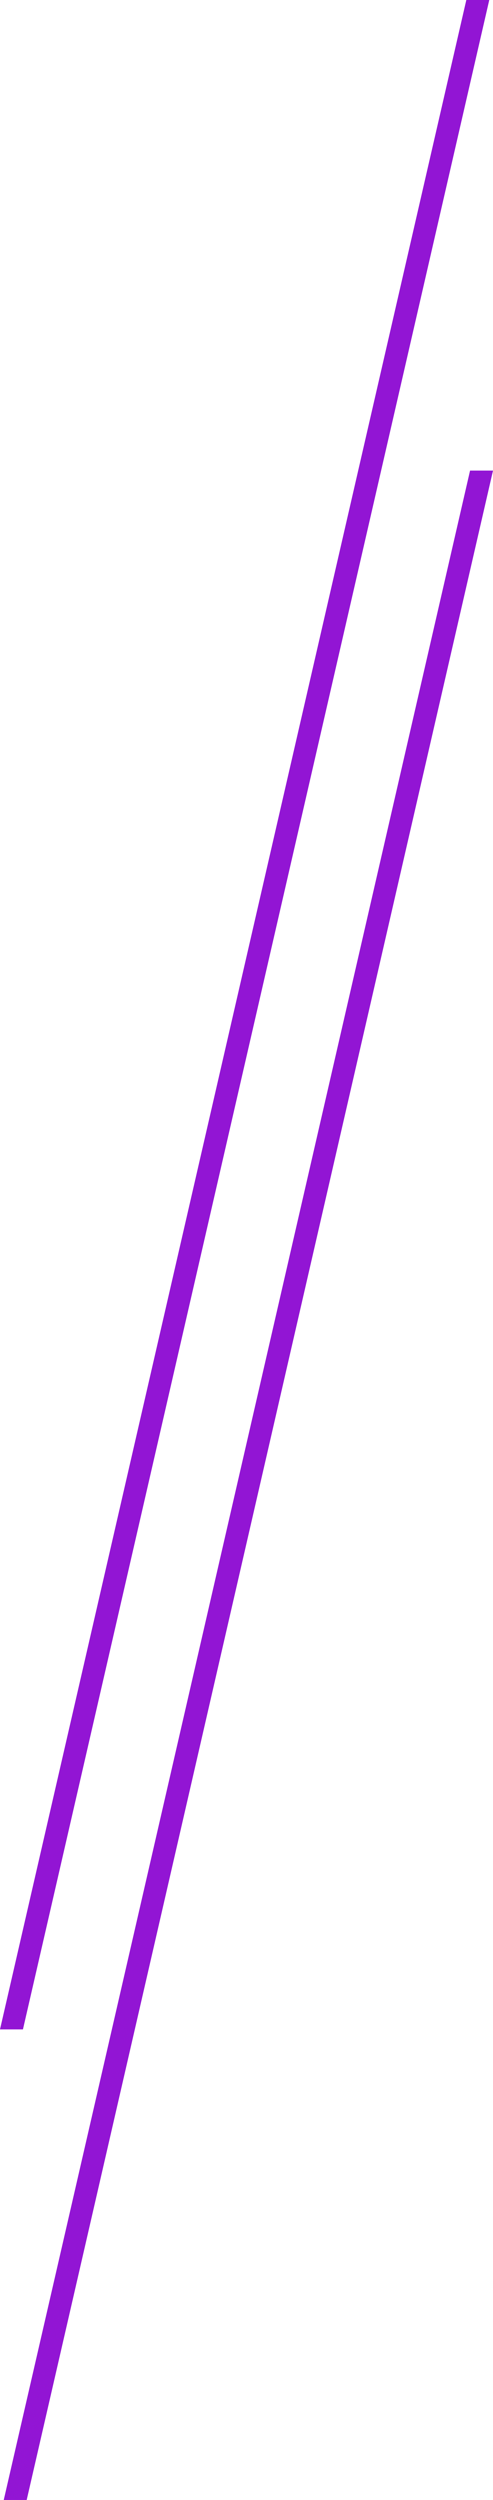
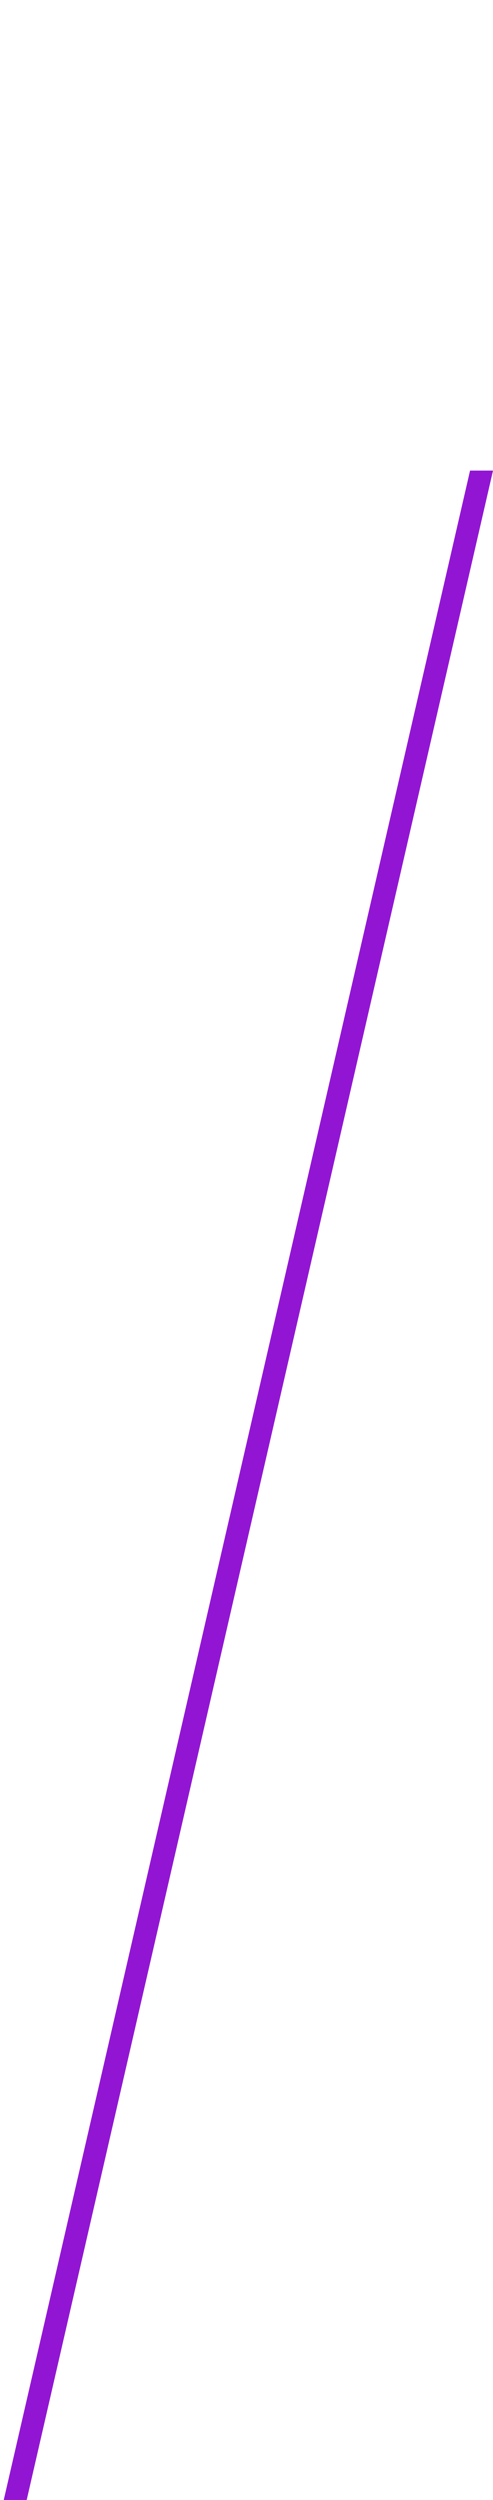
<svg xmlns="http://www.w3.org/2000/svg" id="Layer_1" data-name="Layer 1" width="122.014" height="617.732" viewBox="0 0 122.014 617.732">
  <g id="Group_1" data-name="Group 1">
    <path id="Path_1" data-name="Path 1" d="M.5,564.3,115.91,62.85h5.68L6.18,564.3Z" transform="translate(0.425 53.429)" fill="#9215d4" />
-     <path id="Path_2" data-name="Path 2" d="M0,501.452,115.41,0h5.68L5.68,501.452Z" fill="#9215d4" />
  </g>
</svg>